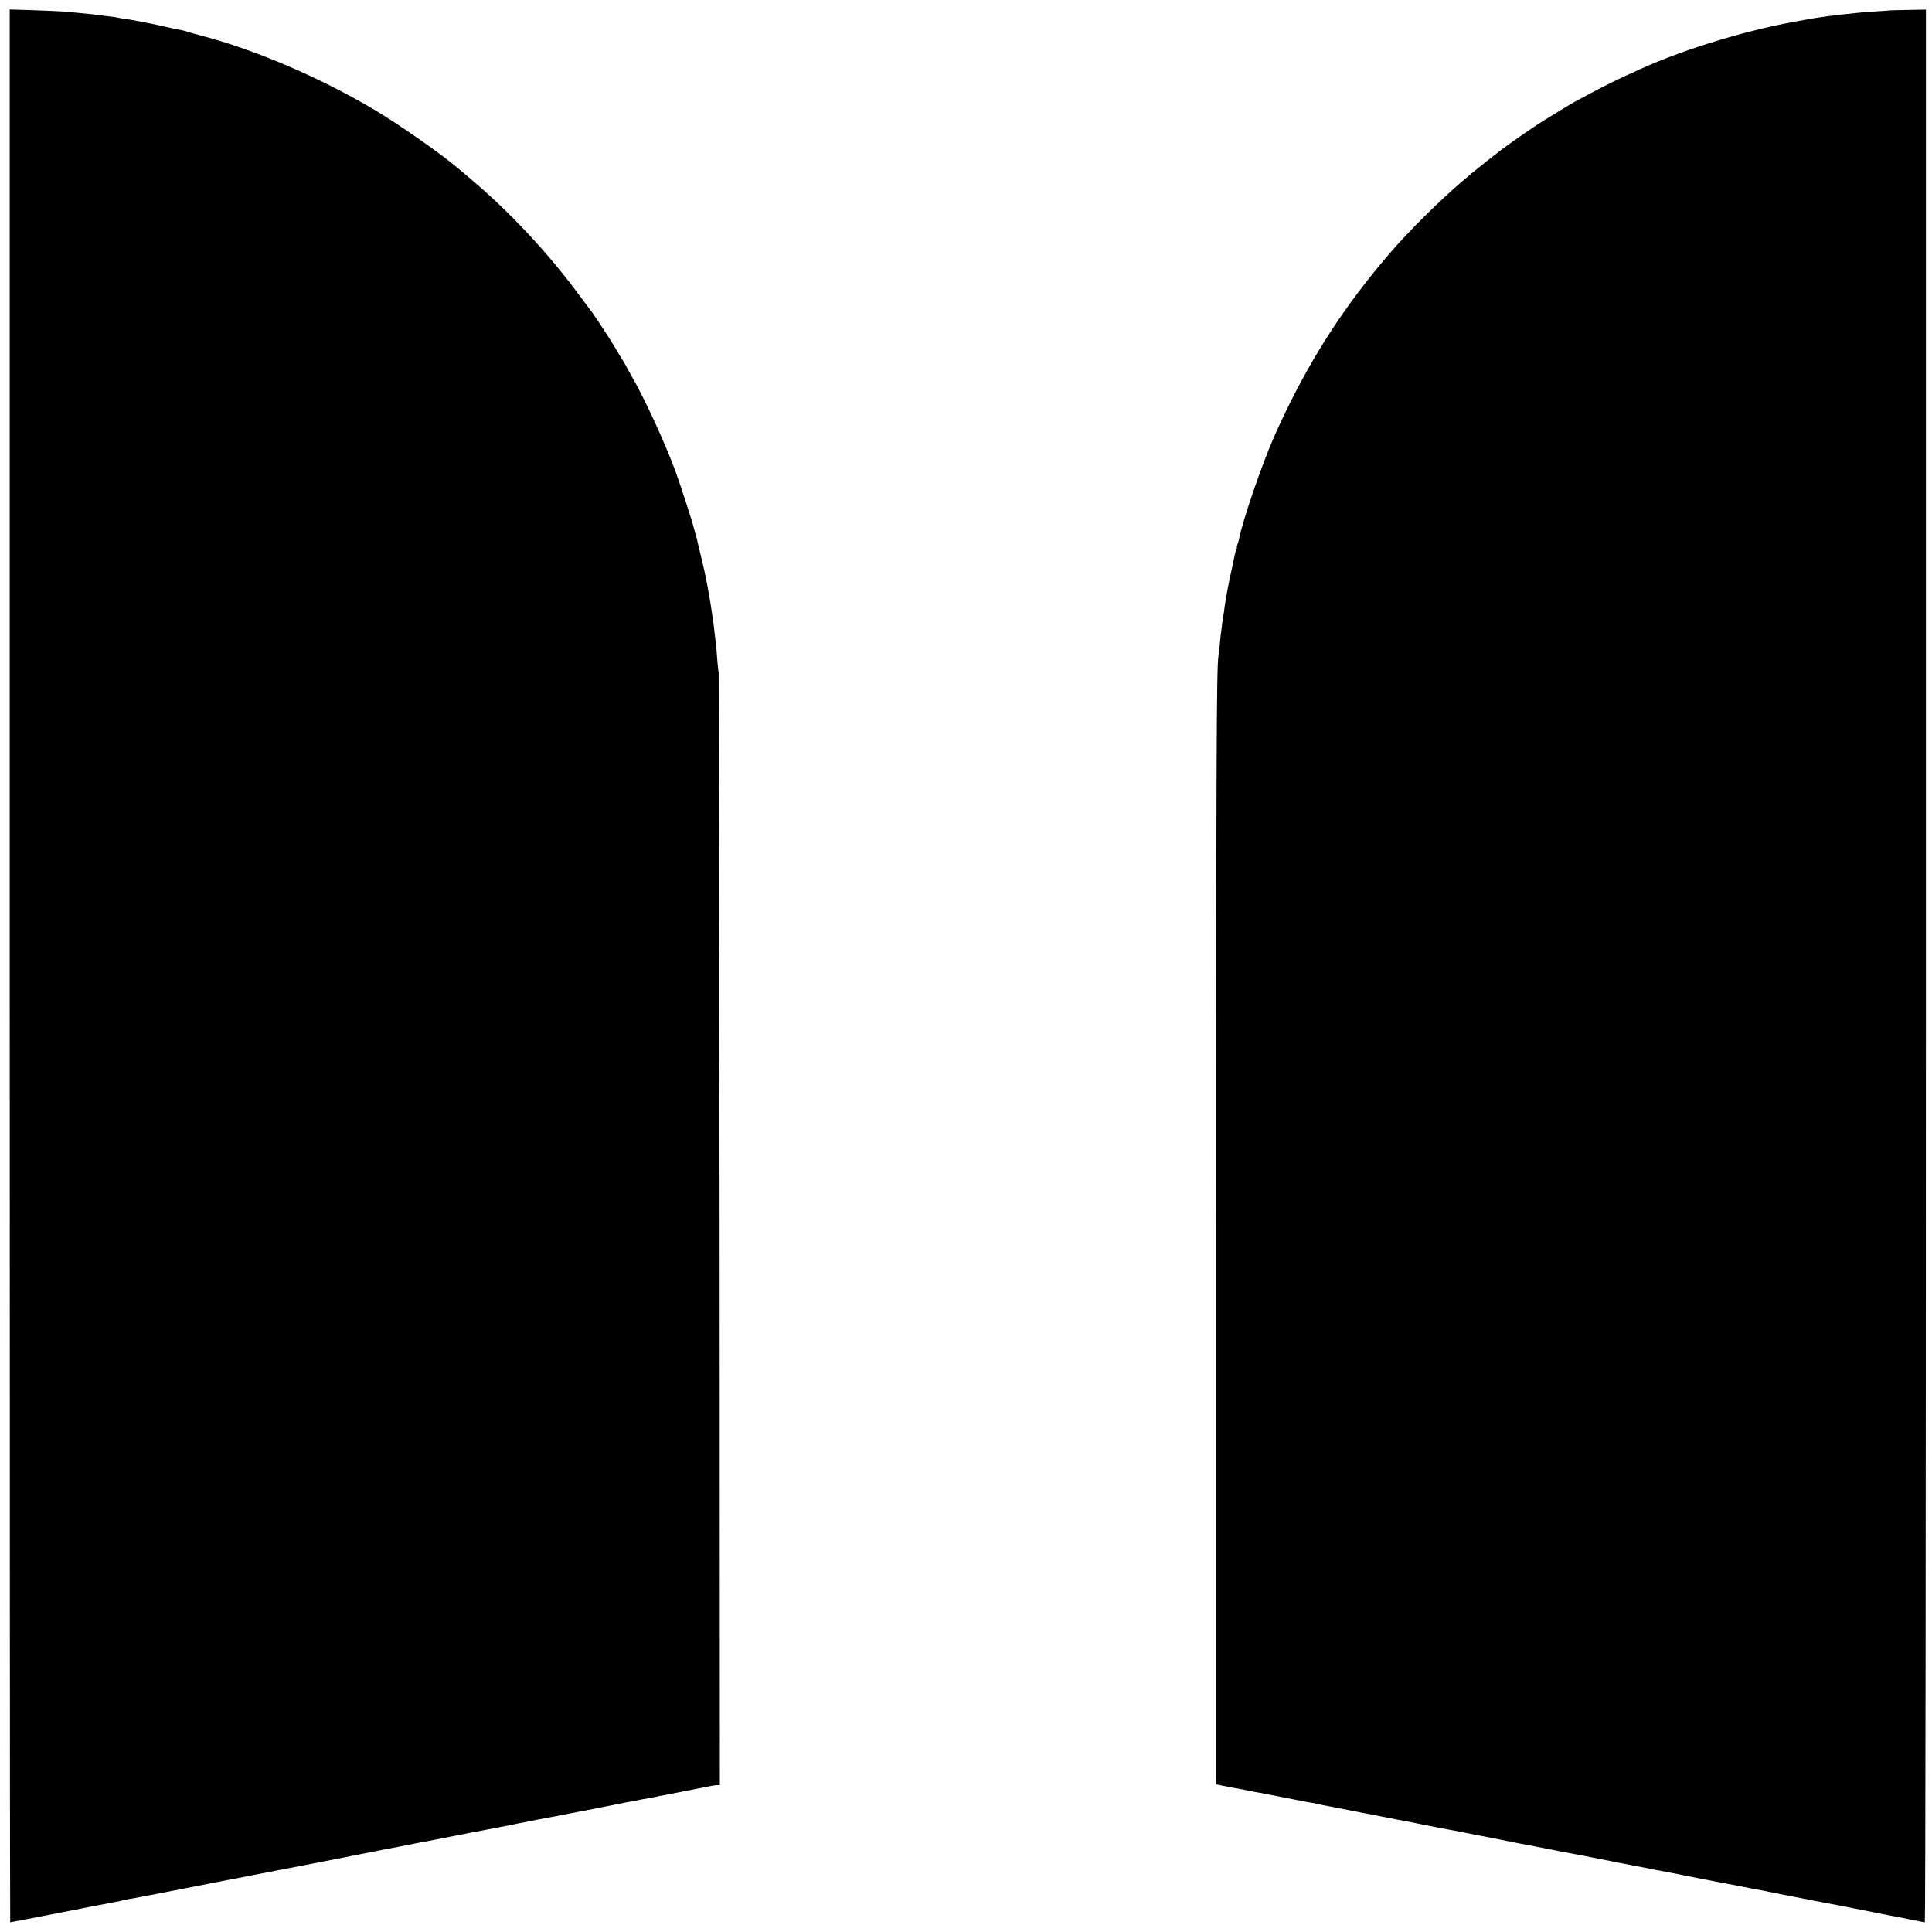
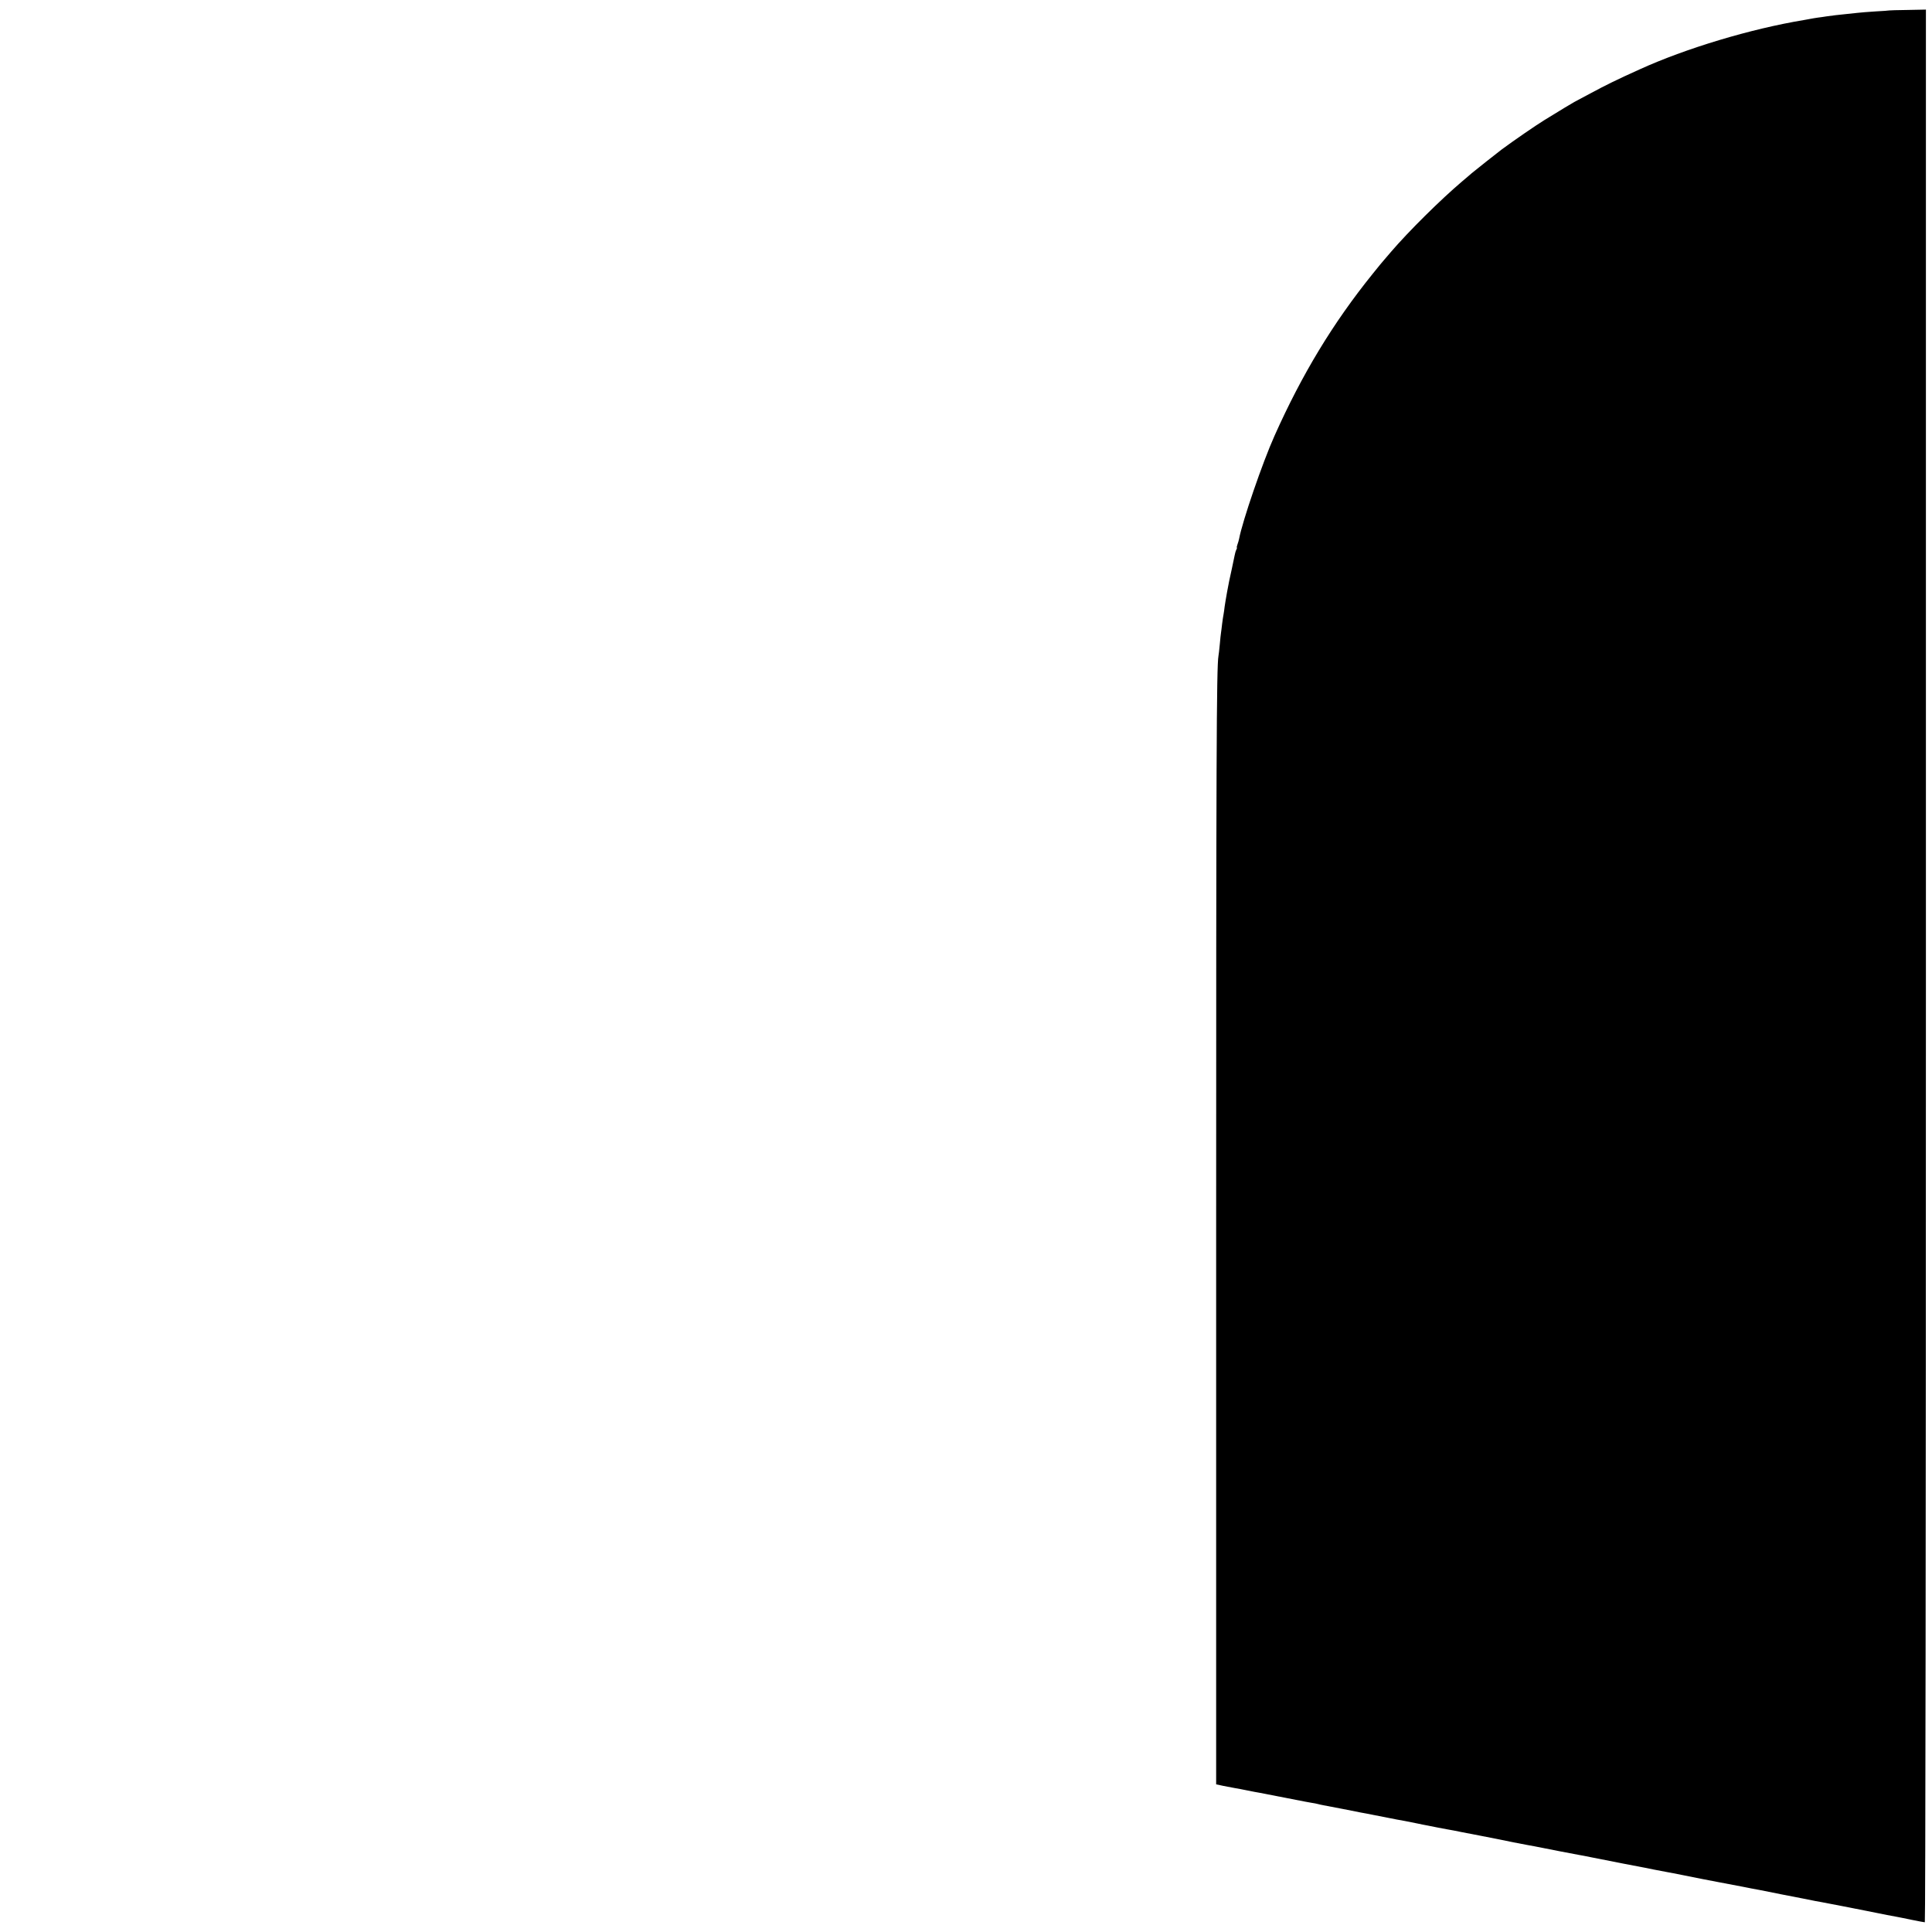
<svg xmlns="http://www.w3.org/2000/svg" version="1.0" width="1591pt" height="1591pt" viewBox="0 0 1591 1591" preserveAspectRatio="xMidYMid meet">
  <g transform="translate(0,1591) scale(0.1,-0.1)" fill="#000000" stroke="none">
-     <path d="M80 7956 c0 -4332 2 -7876 4 -7876 5 0 249 47 396 76 139 28 416 81 464 90 17 2 47 9 66 14 19 5 49 11 65 13 25 4 250 47 320 61 35 7 449 88 475 93 14 2 90 17 170 33 124 24 369 72 435 84 11 2 101 20 200 39 99 20 193 38 209 41 16 3 52 10 80 16 67 14 343 67 387 75 19 3 41 8 49 10 8 2 31 7 50 10 19 3 55 10 80 15 54 11 614 120 650 126 14 2 36 7 50 10 14 3 36 8 50 10 14 3 84 16 155 31 72 14 141 27 155 29 14 3 60 11 103 20 42 8 90 18 105 20 15 3 61 12 102 20 41 8 86 17 100 20 14 2 45 9 70 14 25 5 59 12 75 15 17 3 41 7 55 10 14 2 48 9 75 15 28 5 66 12 85 15 19 3 42 8 50 10 8 2 29 7 45 9 17 3 109 21 205 40 217 44 220 44 247 45 l21 1 -2 4563 c-2 2509 -6 4578 -8 4597 -3 19 -9 77 -13 127 -3 51 -8 103 -10 115 -2 13 -6 50 -10 83 -3 33 -8 71 -10 85 -2 14 -9 60 -15 102 -6 42 -13 87 -16 100 -2 13 -7 38 -10 57 -7 40 -7 44 -28 146 -10 44 -26 116 -37 160 -11 44 -23 91 -25 105 -3 14 -9 39 -15 56 -5 17 -11 40 -14 52 -7 37 -113 364 -154 475 -86 233 -254 597 -360 781 -28 49 -51 90 -51 92 0 1 -23 40 -52 86 -28 46 -56 92 -62 103 -11 21 -144 222 -158 240 -5 6 -50 66 -101 135 -261 356 -587 704 -917 980 -29 25 -70 59 -89 75 -137 117 -479 356 -681 477 -446 266 -984 497 -1430 614 -52 13 -106 29 -120 34 -14 5 -38 11 -55 14 -16 2 -68 13 -115 24 -47 11 -125 28 -175 37 -49 10 -99 19 -110 21 -11 2 -38 6 -60 9 -22 3 -47 7 -55 10 -8 2 -40 7 -70 10 -30 3 -66 8 -80 10 -39 6 -159 18 -295 30 -27 2 -139 7 -247 11 l-198 6 0 -7876z" />
    <path d="M15557 15824 c-1 -1 -51 -5 -112 -8 -60 -4 -127 -9 -150 -12 -22 -2 -60 -6 -85 -9 -64 -6 -129 -14 -170 -20 -19 -3 -51 -8 -70 -10 -19 -3 -46 -7 -60 -10 -14 -3 -38 -7 -55 -10 -436 -72 -975 -234 -1354 -407 -184 -83 -278 -129 -400 -195 -74 -40 -136 -73 -137 -73 -2 0 -126 -75 -246 -149 -73 -45 -256 -171 -353 -243 -32 -24 -224 -176 -245 -194 -14 -12 -47 -41 -75 -64 -183 -155 -446 -416 -590 -584 -27 -32 -55 -64 -60 -70 -6 -6 -47 -56 -91 -111 -327 -405 -583 -829 -808 -1333 -99 -220 -265 -705 -292 -849 -2 -12 -9 -34 -14 -48 -5 -14 -7 -25 -4 -25 2 0 0 -8 -5 -17 -5 -10 -11 -31 -14 -48 -3 -16 -13 -64 -22 -105 -24 -110 -24 -108 -40 -195 -8 -44 -17 -98 -20 -120 -2 -22 -7 -51 -9 -64 -3 -13 -8 -49 -12 -80 -3 -31 -8 -63 -9 -72 -2 -9 -6 -52 -10 -95 -4 -43 -9 -87 -11 -96 -16 -88 -19 -869 -19 -4788 l0 -4504 60 -13 c33 -6 76 -14 95 -18 19 -3 67 -12 105 -20 39 -8 81 -16 95 -18 30 -6 346 -67 375 -73 11 -2 36 -7 55 -10 19 -3 43 -7 52 -10 10 -3 30 -7 45 -10 16 -3 86 -16 157 -30 170 -34 166 -33 206 -40 19 -4 42 -8 50 -10 187 -37 239 -47 260 -50 14 -3 57 -11 95 -19 39 -8 81 -17 95 -19 14 -3 50 -10 80 -16 30 -6 66 -13 80 -15 14 -2 36 -6 50 -9 14 -3 108 -22 210 -41 102 -20 230 -45 285 -57 55 -11 107 -21 115 -22 8 -1 33 -6 55 -10 110 -22 335 -66 366 -71 19 -3 66 -12 104 -20 169 -34 392 -77 415 -81 14 -2 57 -11 95 -19 39 -8 86 -17 105 -20 19 -3 89 -17 155 -30 159 -32 164 -33 280 -55 55 -10 145 -27 200 -38 55 -11 114 -23 130 -25 17 -3 98 -19 180 -36 83 -16 164 -32 180 -35 28 -5 43 -8 105 -21 14 -2 36 -7 50 -9 55 -10 290 -56 360 -70 41 -8 86 -17 100 -20 14 -3 50 -10 80 -16 30 -6 66 -13 80 -15 14 -2 69 -14 124 -25 54 -11 102 -20 107 -20 5 0 9 3281 9 7876 l0 7875 -151 -3 c-83 -1 -151 -3 -152 -4z" />
  </g>
</svg>